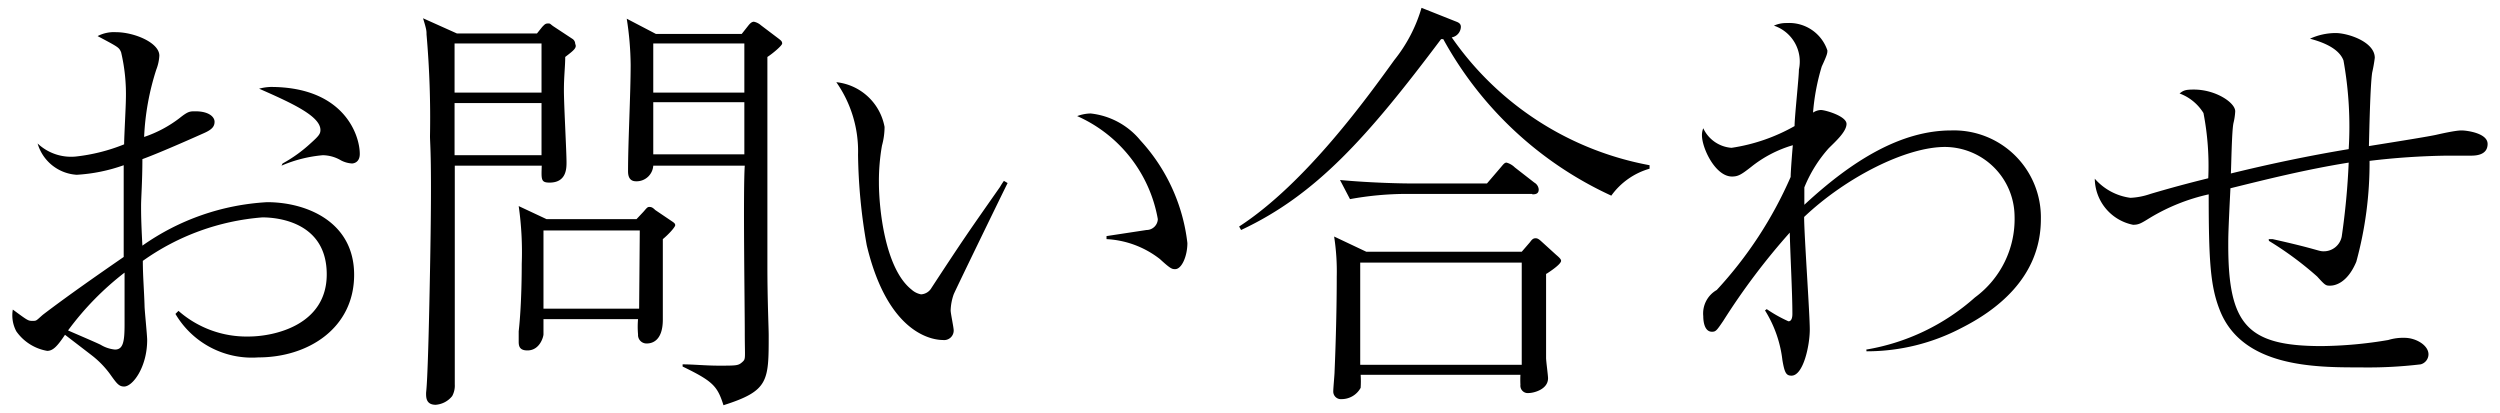
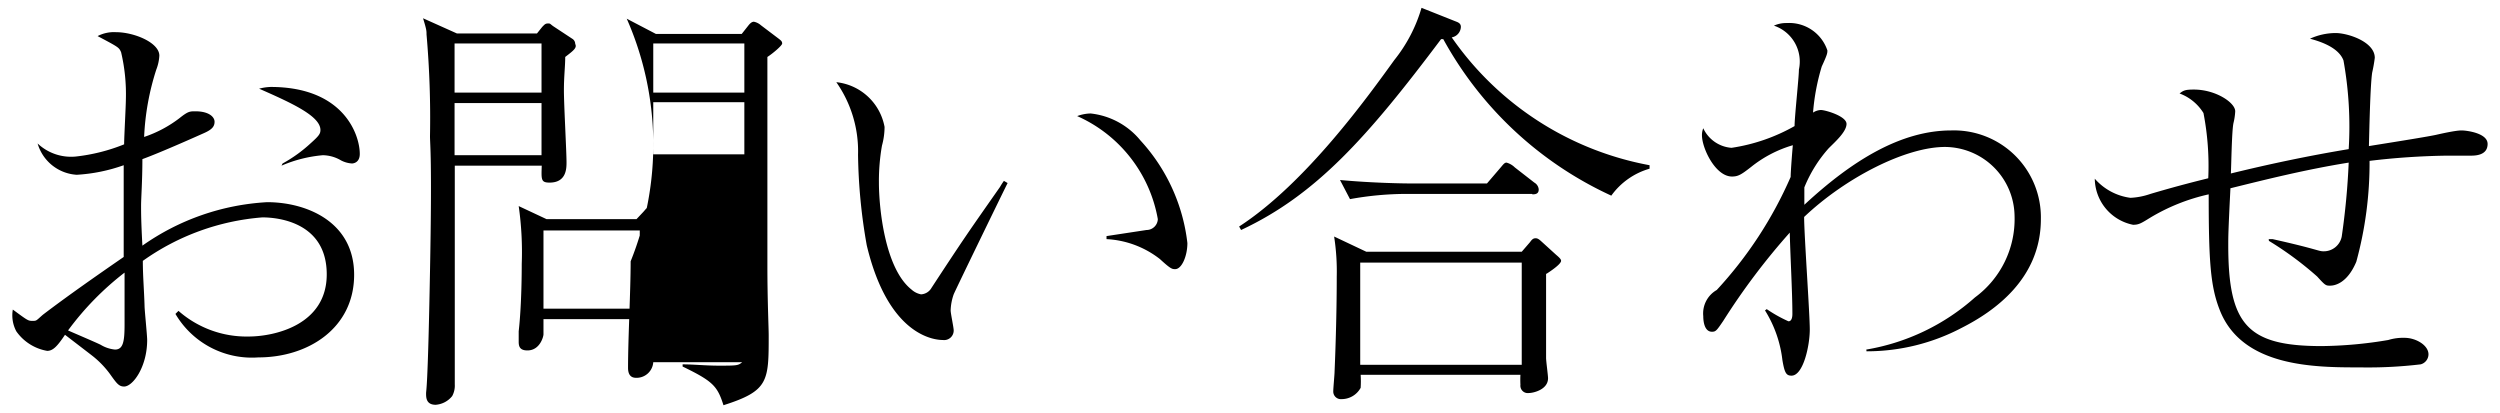
<svg xmlns="http://www.w3.org/2000/svg" id="レイヤー_1" data-name="レイヤー 1" viewBox="0 0 115 19">
  <title>アートボード 6</title>
-   <path d="M8.21,14.3a4.74,4.74,0,0,0,3.22,1.18c1.18,0,3.6-.52,3.6-2.86S12.89,10,12.07,10a10.94,10.94,0,0,0-5.5,2c0,.68.06,1.38.08,2.08,0,.18.12,1.34.12,1.56,0,1.24-.66,2.14-1.06,2.14-.24,0-.34-.14-.64-.56a4.29,4.29,0,0,0-.78-.82c-.1-.08-.7-.54-1.3-1-.36.54-.56.74-.82.74a2.19,2.19,0,0,1-1.42-.9,1.56,1.56,0,0,1-.16-1c.68.5.7.52.9.52s.16,0,.48-.28c1.18-.9,2.62-1.9,3.72-2.66,0-.44,0-2.38,0-2.78,0-.18,0-1,0-1.44a7.76,7.76,0,0,1-2.16.44,2,2,0,0,1-1.8-1.44,2.24,2.24,0,0,0,1.76.6,8.37,8.37,0,0,0,2.22-.56c0-.32.08-1.78.08-2.06a8.4,8.4,0,0,0-.22-2.18c-.1-.22-.1-.22-1.08-.74a1.63,1.63,0,0,1,.84-.18c.84,0,2,.48,2,1.08a2.06,2.06,0,0,1-.14.64,11.7,11.7,0,0,0-.56,3.1,5.62,5.62,0,0,0,1.62-.86c.4-.32.48-.32.74-.32.62,0,.88.26.88.48s-.12.36-.48.52C9.21,6.2,7.43,7,6.55,7.32c0,1-.06,1.8-.06,2.14s0,.7.06,1.84a11,11,0,0,1,5.74-2c1.78,0,4,.88,4,3.34s-2.12,3.8-4.4,3.8a4.08,4.08,0,0,1-3.82-2Zm-2.48,0c0-.8,0-.9,0-1.76A13.34,13.34,0,0,0,3.13,15.2c.22.1,1.26.54,1.5.66a1.56,1.56,0,0,0,.66.22c.38,0,.44-.38.44-1.16ZM13,7.52a6.49,6.49,0,0,0,1.28-.92c.38-.34.46-.44.46-.62,0-.64-1.32-1.24-2.82-1.9A2.25,2.25,0,0,1,12.45,4c3.36,0,4.1,2.2,4.1,3.08,0,.42-.32.44-.36.44a1.26,1.26,0,0,1-.5-.14,1.69,1.69,0,0,0-.84-.24,6.13,6.13,0,0,0-1.9.48Zm13-4.9c0,.44-.06.88-.06,1.54s.12,2.82.12,3.3c0,.28,0,.94-.78.94-.4,0-.38-.14-.36-.78h-4c0,1,0,2.7,0,3.74V16c0,.26,0,1.44,0,1.68a1,1,0,0,1-.12.54,1.07,1.07,0,0,1-.76.4c-.44,0-.44-.34-.44-.52s.08-.1.18-5.62c.1-5.22,0-5.8,0-6.22a44.39,44.39,0,0,0-.16-4.68c0-.16,0-.22-.16-.74l1.56.7h3.68l.24-.3c.1-.1.14-.16.26-.16s.08,0,.24.12l.88.58a.28.28,0,0,1,.14.24C26.55,2.2,26.39,2.32,26,2.62ZM24.91,2h-4V4.26h4Zm0,2.74h-4v2.4h4ZM30.49,11c0,1.24,0,2.46,0,3.7,0,1.06-.58,1.1-.74,1.1a.39.39,0,0,1-.4-.42,4,4,0,0,1,0-.7H25c0,.12,0,.6,0,.7s-.16.74-.74.74c-.36,0-.4-.2-.4-.4,0,0,0-.42,0-.48C24,14,24,12.38,24,12.14a14.9,14.9,0,0,0-.14-2.66l1.28.6h4.14l.32-.34c.14-.16.18-.22.26-.22s.14,0,.28.14l.74.5c.12.08.18.12.18.2S30.78,10.76,30.49,11Zm-1.06-.4H25v3.6h4.4ZM35.3,2.62c0,.52,0,5,0,6.1,0,1.3,0,2.58,0,3.52,0,1.56.06,2.84.06,3.18,0,2.12,0,2.56-2.08,3.22-.28-.88-.48-1.1-1.88-1.78v-.1c.48,0,1.06.06,1.66.06.82,0,.9,0,1.08-.16s.12-.14.12-1.38-.08-6.56,0-7.66H30.05a.77.77,0,0,1-.76.72c-.12,0-.4,0-.4-.46,0-1.36.12-3.54.12-4.9A14.35,14.35,0,0,0,28.83.86l1.34.7h3.95l.3-.38c.08-.1.16-.18.26-.18a.69.69,0,0,1,.32.16l.82.62c.1.08.16.12.16.22S35.52,2.48,35.3,2.62ZM34.24,2H30.05V4.26h4.19Zm0,2.7H30.05v2.4h4.19ZM46.35,8.42c-.28.56-2.4,4.92-2.48,5.12a2.42,2.42,0,0,0-.14.74c0,.14.14.78.14.92a.44.44,0,0,1-.5.44c-.36,0-2.5-.16-3.5-4.36a25.41,25.41,0,0,1-.4-4.16,5.53,5.53,0,0,0-1-3.34,2.53,2.53,0,0,1,2.22,2.06,3.28,3.28,0,0,1-.12.86,9.47,9.47,0,0,0-.14,1.7c0,1.12.26,3.94,1.5,4.92a.9.9,0,0,0,.44.22.59.59,0,0,0,.48-.3C44.37,10.92,44.53,10.7,46,8.6a3,3,0,0,1,.18-.28Zm4.55,2.44,1.84-.28a.52.52,0,0,0,.52-.5,6.4,6.4,0,0,0-3.71-4.74,1.86,1.86,0,0,1,.62-.12,3.44,3.44,0,0,1,2.29,1.24,8.39,8.39,0,0,1,2.16,4.72c0,.6-.26,1.2-.56,1.2-.14,0-.2,0-.7-.46A4.34,4.34,0,0,0,50.9,11ZM74.12,9A16.82,16.82,0,0,1,66.39,1.8h-.1c-3.38,4.5-5.74,7.16-9.2,8.78L57,10.42c3.08-2,5.94-6,7.14-7.66A6.94,6.94,0,0,0,65.39.36L67,1c.16.06.2.14.2.24a.51.51,0,0,1-.42.48A14.22,14.22,0,0,0,75.88,7.6v.16A3.28,3.28,0,0,0,74.12,9Zm-3,3.58c0,1.16,0,2.94,0,3.88,0,.16.09.8.09.94,0,.52-.67.68-.89.68a.34.34,0,0,1-.38-.38,4.3,4.3,0,0,1,0-.46H62.59a4.56,4.56,0,0,1,0,.6,1,1,0,0,1-.88.52.35.35,0,0,1-.38-.36c0-.14.06-.78.06-.9.06-1.4.1-3,.1-4.36a10.44,10.44,0,0,0-.12-1.86l1.48.7H70l.38-.44c.1-.14.16-.18.26-.18s.17.06.28.16l.66.6c.19.16.23.22.23.28S71.72,12.22,71.13,12.6Zm-.64-3.66h-5.8a14.58,14.58,0,0,0-2.58.24l-.46-.88c1.5.14,2.94.16,3.32.16h3.44l.6-.7c.14-.16.2-.26.3-.26a.87.87,0,0,1,.38.22l.9.7a.4.4,0,0,1,.2.3C70.79,8.92,70.63,8.94,70.49,8.94ZM70,12.08H62.57v4.7H70Zm15.85,4a10,10,0,0,0,5-2.4,4.47,4.47,0,0,0,1.82-3.74,3.22,3.22,0,0,0-3.2-3.18c-1.8,0-4.56,1.4-6.48,3.22,0,.82.26,4.44.26,5.18s-.3,2.12-.84,2.12c-.24,0-.32-.12-.42-.72a5.49,5.49,0,0,0-.8-2.28l.08-.06a6.33,6.33,0,0,0,1,.56c.16,0,.18-.22.18-.34v0c0-1-.1-2.74-.12-3.74a31,31,0,0,0-3.06,4.06c-.3.44-.34.5-.52.5-.34,0-.4-.46-.4-.72a1.24,1.24,0,0,1,.62-1.2,18.56,18.56,0,0,0,3.4-5.2c0-.24.08-1.26.1-1.46a5.56,5.56,0,0,0-1.92,1c-.46.36-.6.44-.88.44-.76,0-1.38-1.3-1.38-1.9a.83.83,0,0,1,.06-.32,1.56,1.56,0,0,0,1.3.9,8.36,8.36,0,0,0,2.9-1c0-.42.2-2.24.2-2.6A1.74,1.74,0,0,0,81.6,1.18a1.36,1.36,0,0,1,.6-.12,1.85,1.85,0,0,1,1.86,1.26c0,.12,0,.18-.26.74a10,10,0,0,0-.4,2.12.7.7,0,0,1,.36-.12c.2,0,1.18.28,1.18.64s-.52.82-.82,1.12A6.2,6.2,0,0,0,83,8.62c0,.4,0,.54,0,.8C85.24,7.34,87.48,6,89.76,6a4,4,0,0,1,4.12,4.08c0,2.74-2.14,4.24-3.64,5a9.37,9.37,0,0,1-4.38,1.08ZM104.36,11l.18,0c2.06.46,2.1.56,2.34.56a.84.84,0,0,0,.84-.68,33.37,33.37,0,0,0,.32-3.4c-2,.32-3.9.8-5.44,1.18-.1,2-.1,2.22-.1,2.62,0,3.66.88,4.64,4.3,4.64a19.25,19.25,0,0,0,3.06-.28,2.33,2.33,0,0,1,.75-.1c.52,0,1.1.34,1.1.76a.48.48,0,0,1-.36.46,20.5,20.5,0,0,1-2.79.14c-2.06,0-5.44,0-6.46-2.66-.42-1.08-.5-2.22-.5-5.3a9,9,0,0,0-2.7,1.08c-.42.26-.52.32-.78.32a2.19,2.19,0,0,1-1.76-2.12A2.63,2.63,0,0,0,98,9.1a3.25,3.25,0,0,0,.92-.18c1.28-.38,2.26-.62,2.66-.72a12.82,12.82,0,0,0-.22-3,2.18,2.18,0,0,0-1.1-.9c.18-.14.26-.18.66-.18,1,0,1.9.6,1.9,1a2.82,2.82,0,0,1-.08.54c-.08.36-.1,2-.12,2.32,1.8-.44,3.6-.82,5.42-1.12a17.11,17.11,0,0,0-.24-4.08c-.24-.64-1.18-.9-1.54-1a2.86,2.86,0,0,1,1.18-.26c.56,0,1.8.4,1.8,1.14a6.86,6.86,0,0,1-.12.68c-.09.6-.13,2.62-.15,3.38.48-.08,2.66-.42,3.1-.52S113,6,113.23,6s1.2.12,1.2.62-.5.54-.76.54l-1.12,0A33.47,33.47,0,0,0,109,7.4a17.23,17.23,0,0,1-.61,4.64c-.42,1-1,1.1-1.2,1.1s-.22,0-.6-.42a15.38,15.38,0,0,0-2.22-1.64Z" />
+   <path d="M8.21,14.3a4.74,4.74,0,0,0,3.22,1.18c1.18,0,3.6-.52,3.6-2.86S12.89,10,12.07,10a10.94,10.94,0,0,0-5.5,2c0,.68.06,1.38.08,2.08,0,.18.12,1.34.12,1.56,0,1.24-.66,2.14-1.06,2.14-.24,0-.34-.14-.64-.56a4.29,4.29,0,0,0-.78-.82c-.1-.08-.7-.54-1.3-1-.36.54-.56.74-.82.74a2.19,2.19,0,0,1-1.42-.9,1.56,1.56,0,0,1-.16-1c.68.5.7.52.9.52s.16,0,.48-.28c1.18-.9,2.62-1.9,3.72-2.66,0-.44,0-2.38,0-2.78,0-.18,0-1,0-1.44a7.76,7.76,0,0,1-2.16.44,2,2,0,0,1-1.8-1.44,2.24,2.24,0,0,0,1.76.6,8.37,8.37,0,0,0,2.22-.56c0-.32.08-1.78.08-2.06a8.4,8.4,0,0,0-.22-2.18c-.1-.22-.1-.22-1.08-.74a1.63,1.63,0,0,1,.84-.18c.84,0,2,.48,2,1.08a2.06,2.06,0,0,1-.14.64,11.7,11.7,0,0,0-.56,3.1,5.62,5.62,0,0,0,1.62-.86c.4-.32.48-.32.74-.32.62,0,.88.26.88.48s-.12.36-.48.52C9.21,6.2,7.43,7,6.55,7.32c0,1-.06,1.8-.06,2.14s0,.7.06,1.84a11,11,0,0,1,5.74-2c1.78,0,4,.88,4,3.34s-2.12,3.8-4.4,3.8a4.08,4.08,0,0,1-3.82-2Zm-2.48,0c0-.8,0-.9,0-1.76A13.34,13.34,0,0,0,3.13,15.2c.22.1,1.26.54,1.5.66a1.56,1.56,0,0,0,.66.22c.38,0,.44-.38.44-1.16ZM13,7.52a6.49,6.49,0,0,0,1.28-.92c.38-.34.46-.44.46-.62,0-.64-1.32-1.24-2.82-1.9A2.25,2.25,0,0,1,12.45,4c3.36,0,4.1,2.2,4.1,3.08,0,.42-.32.44-.36.44a1.26,1.26,0,0,1-.5-.14,1.69,1.69,0,0,0-.84-.24,6.13,6.13,0,0,0-1.9.48Zm13-4.9c0,.44-.06.88-.06,1.54s.12,2.82.12,3.3c0,.28,0,.94-.78.94-.4,0-.38-.14-.36-.78h-4c0,1,0,2.7,0,3.74V16c0,.26,0,1.44,0,1.68a1,1,0,0,1-.12.54,1.07,1.07,0,0,1-.76.4c-.44,0-.44-.34-.44-.52s.08-.1.18-5.62c.1-5.22,0-5.8,0-6.22a44.39,44.39,0,0,0-.16-4.68c0-.16,0-.22-.16-.74l1.56.7h3.68l.24-.3c.1-.1.14-.16.26-.16s.08,0,.24.12l.88.58a.28.28,0,0,1,.14.24C26.55,2.2,26.39,2.32,26,2.62ZM24.91,2h-4V4.26h4Zm0,2.74h-4v2.4h4ZM30.49,11c0,1.24,0,2.46,0,3.7,0,1.06-.58,1.1-.74,1.1a.39.39,0,0,1-.4-.42,4,4,0,0,1,0-.7H25c0,.12,0,.6,0,.7s-.16.74-.74.74c-.36,0-.4-.2-.4-.4,0,0,0-.42,0-.48C24,14,24,12.38,24,12.14a14.9,14.9,0,0,0-.14-2.66l1.28.6h4.14l.32-.34c.14-.16.18-.22.26-.22s.14,0,.28.14l.74.5c.12.08.18.12.18.2S30.78,10.76,30.49,11Zm-1.06-.4H25v3.6h4.4ZM35.3,2.62c0,.52,0,5,0,6.1,0,1.3,0,2.58,0,3.52,0,1.56.06,2.84.06,3.18,0,2.12,0,2.56-2.08,3.22-.28-.88-.48-1.1-1.88-1.78v-.1c.48,0,1.06.06,1.66.06.82,0,.9,0,1.08-.16H30.05a.77.77,0,0,1-.76.72c-.12,0-.4,0-.4-.46,0-1.36.12-3.54.12-4.9A14.35,14.35,0,0,0,28.83.86l1.34.7h3.95l.3-.38c.08-.1.16-.18.26-.18a.69.69,0,0,1,.32.16l.82.62c.1.08.16.12.16.22S35.52,2.48,35.3,2.62ZM34.24,2H30.05V4.26h4.19Zm0,2.7H30.05v2.4h4.19ZM46.35,8.42c-.28.56-2.4,4.92-2.48,5.12a2.42,2.42,0,0,0-.14.74c0,.14.14.78.14.92a.44.44,0,0,1-.5.44c-.36,0-2.5-.16-3.5-4.36a25.41,25.41,0,0,1-.4-4.16,5.53,5.53,0,0,0-1-3.34,2.53,2.53,0,0,1,2.22,2.06,3.28,3.28,0,0,1-.12.86,9.47,9.47,0,0,0-.14,1.7c0,1.12.26,3.94,1.5,4.92a.9.9,0,0,0,.44.22.59.59,0,0,0,.48-.3C44.37,10.92,44.53,10.7,46,8.6a3,3,0,0,1,.18-.28Zm4.55,2.44,1.84-.28a.52.52,0,0,0,.52-.5,6.4,6.4,0,0,0-3.71-4.74,1.86,1.86,0,0,1,.62-.12,3.44,3.44,0,0,1,2.29,1.24,8.39,8.39,0,0,1,2.16,4.72c0,.6-.26,1.2-.56,1.2-.14,0-.2,0-.7-.46A4.34,4.34,0,0,0,50.9,11ZM74.12,9A16.82,16.82,0,0,1,66.39,1.8h-.1c-3.38,4.5-5.74,7.16-9.2,8.78L57,10.42c3.08-2,5.94-6,7.14-7.66A6.94,6.94,0,0,0,65.39.36L67,1c.16.06.2.14.2.24a.51.51,0,0,1-.42.48A14.22,14.22,0,0,0,75.88,7.6v.16A3.28,3.28,0,0,0,74.12,9Zm-3,3.58c0,1.16,0,2.94,0,3.88,0,.16.09.8.09.94,0,.52-.67.68-.89.68a.34.34,0,0,1-.38-.38,4.3,4.3,0,0,1,0-.46H62.59a4.56,4.56,0,0,1,0,.6,1,1,0,0,1-.88.52.35.35,0,0,1-.38-.36c0-.14.06-.78.06-.9.06-1.4.1-3,.1-4.36a10.44,10.44,0,0,0-.12-1.86l1.48.7H70l.38-.44c.1-.14.16-.18.26-.18s.17.06.28.16l.66.6c.19.16.23.22.23.28S71.72,12.22,71.13,12.6Zm-.64-3.66h-5.8a14.58,14.58,0,0,0-2.58.24l-.46-.88c1.5.14,2.94.16,3.32.16h3.44l.6-.7c.14-.16.2-.26.3-.26a.87.87,0,0,1,.38.22l.9.7a.4.4,0,0,1,.2.3C70.79,8.92,70.63,8.94,70.49,8.94ZM70,12.08H62.57v4.7H70Zm15.85,4a10,10,0,0,0,5-2.4,4.47,4.47,0,0,0,1.82-3.74,3.22,3.22,0,0,0-3.2-3.18c-1.8,0-4.56,1.4-6.48,3.22,0,.82.26,4.44.26,5.18s-.3,2.12-.84,2.12c-.24,0-.32-.12-.42-.72a5.49,5.49,0,0,0-.8-2.28l.08-.06a6.33,6.33,0,0,0,1,.56c.16,0,.18-.22.18-.34v0c0-1-.1-2.74-.12-3.74a31,31,0,0,0-3.06,4.06c-.3.44-.34.5-.52.5-.34,0-.4-.46-.4-.72a1.24,1.24,0,0,1,.62-1.2,18.56,18.56,0,0,0,3.4-5.2c0-.24.08-1.26.1-1.46a5.56,5.56,0,0,0-1.92,1c-.46.36-.6.44-.88.44-.76,0-1.38-1.3-1.38-1.9a.83.83,0,0,1,.06-.32,1.56,1.56,0,0,0,1.3.9,8.36,8.36,0,0,0,2.9-1c0-.42.2-2.24.2-2.6A1.74,1.74,0,0,0,81.6,1.18a1.36,1.36,0,0,1,.6-.12,1.85,1.85,0,0,1,1.86,1.26c0,.12,0,.18-.26.74a10,10,0,0,0-.4,2.12.7.7,0,0,1,.36-.12c.2,0,1.18.28,1.18.64s-.52.82-.82,1.12A6.2,6.2,0,0,0,83,8.62c0,.4,0,.54,0,.8C85.24,7.34,87.48,6,89.76,6a4,4,0,0,1,4.12,4.08c0,2.74-2.14,4.24-3.64,5a9.37,9.37,0,0,1-4.38,1.08ZM104.36,11l.18,0c2.06.46,2.1.56,2.34.56a.84.84,0,0,0,.84-.68,33.37,33.37,0,0,0,.32-3.4c-2,.32-3.9.8-5.44,1.18-.1,2-.1,2.22-.1,2.62,0,3.66.88,4.64,4.3,4.64a19.25,19.25,0,0,0,3.06-.28,2.33,2.33,0,0,1,.75-.1c.52,0,1.1.34,1.1.76a.48.48,0,0,1-.36.46,20.5,20.5,0,0,1-2.79.14c-2.06,0-5.44,0-6.46-2.66-.42-1.08-.5-2.22-.5-5.3a9,9,0,0,0-2.7,1.08c-.42.26-.52.32-.78.32a2.19,2.19,0,0,1-1.76-2.12A2.63,2.63,0,0,0,98,9.1a3.25,3.25,0,0,0,.92-.18c1.28-.38,2.26-.62,2.66-.72a12.82,12.82,0,0,0-.22-3,2.18,2.18,0,0,0-1.1-.9c.18-.14.26-.18.66-.18,1,0,1.9.6,1.9,1a2.82,2.82,0,0,1-.08.54c-.08.36-.1,2-.12,2.32,1.8-.44,3.6-.82,5.42-1.12a17.11,17.11,0,0,0-.24-4.08c-.24-.64-1.18-.9-1.54-1a2.86,2.86,0,0,1,1.18-.26c.56,0,1.8.4,1.8,1.14a6.86,6.86,0,0,1-.12.68c-.09.6-.13,2.62-.15,3.38.48-.08,2.66-.42,3.1-.52S113,6,113.23,6s1.2.12,1.2.62-.5.54-.76.54l-1.12,0A33.47,33.47,0,0,0,109,7.4a17.23,17.23,0,0,1-.61,4.64c-.42,1-1,1.1-1.2,1.1s-.22,0-.6-.42a15.38,15.38,0,0,0-2.22-1.64Z" />
</svg>